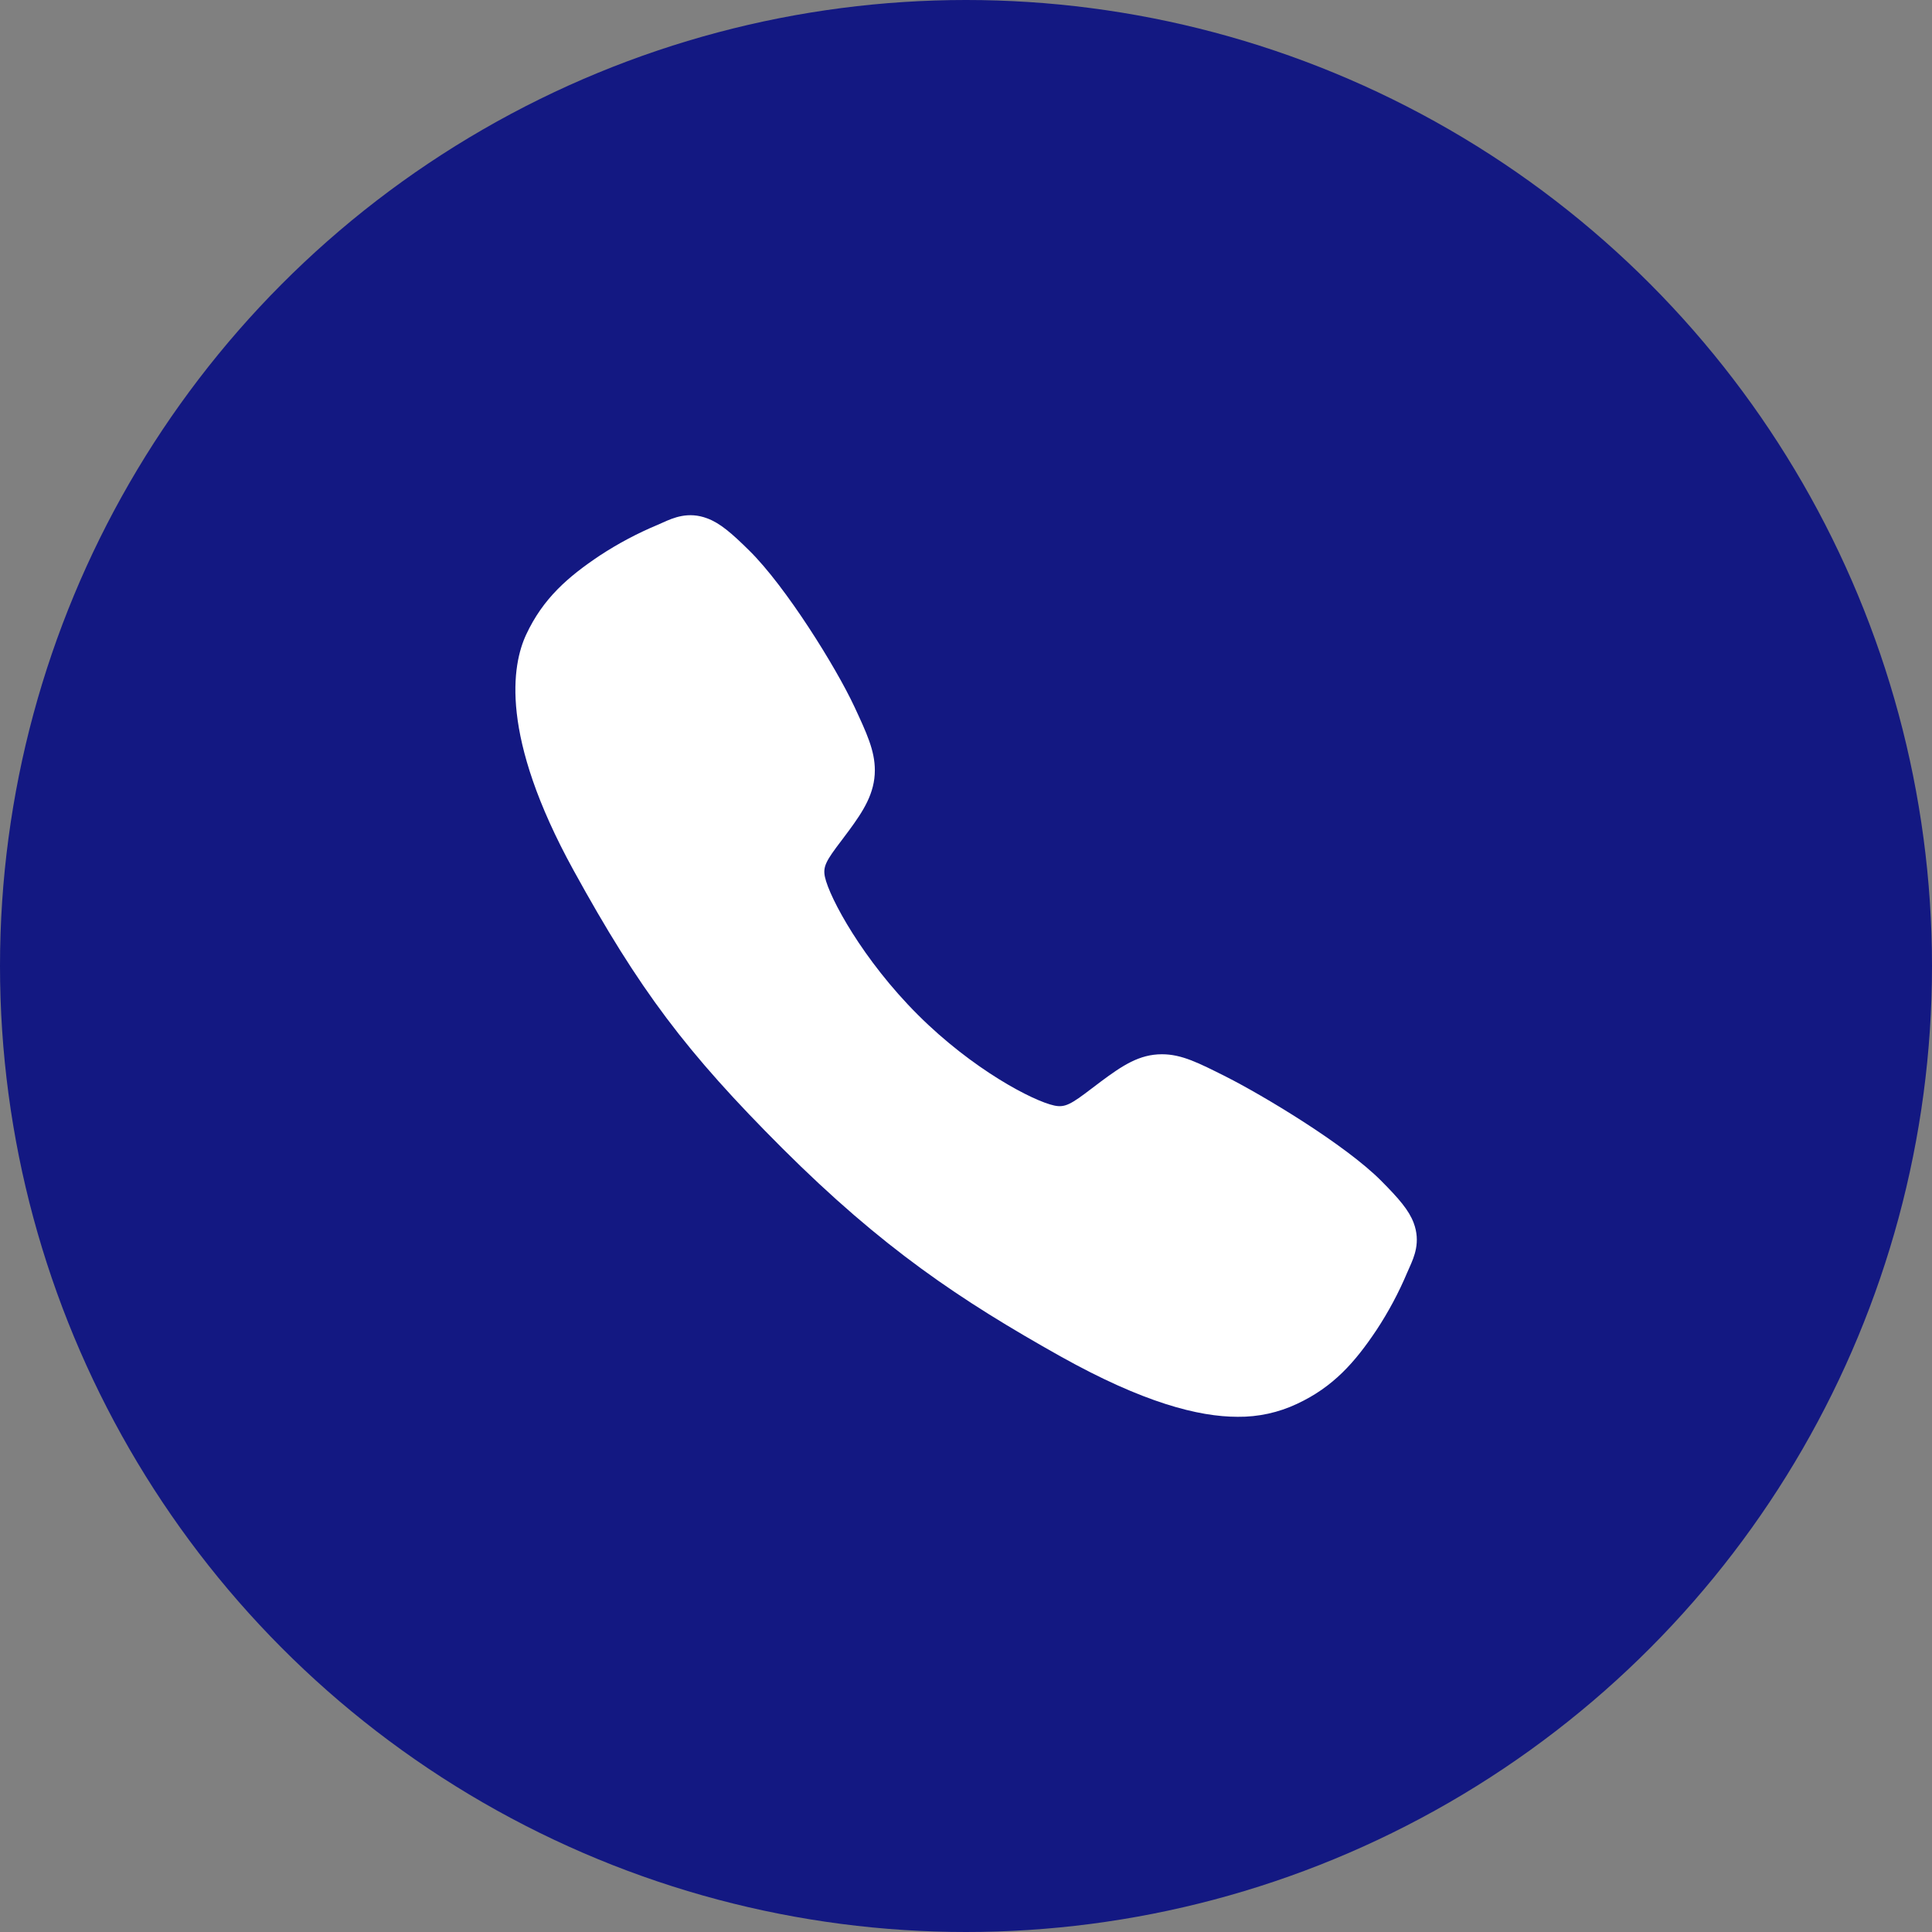
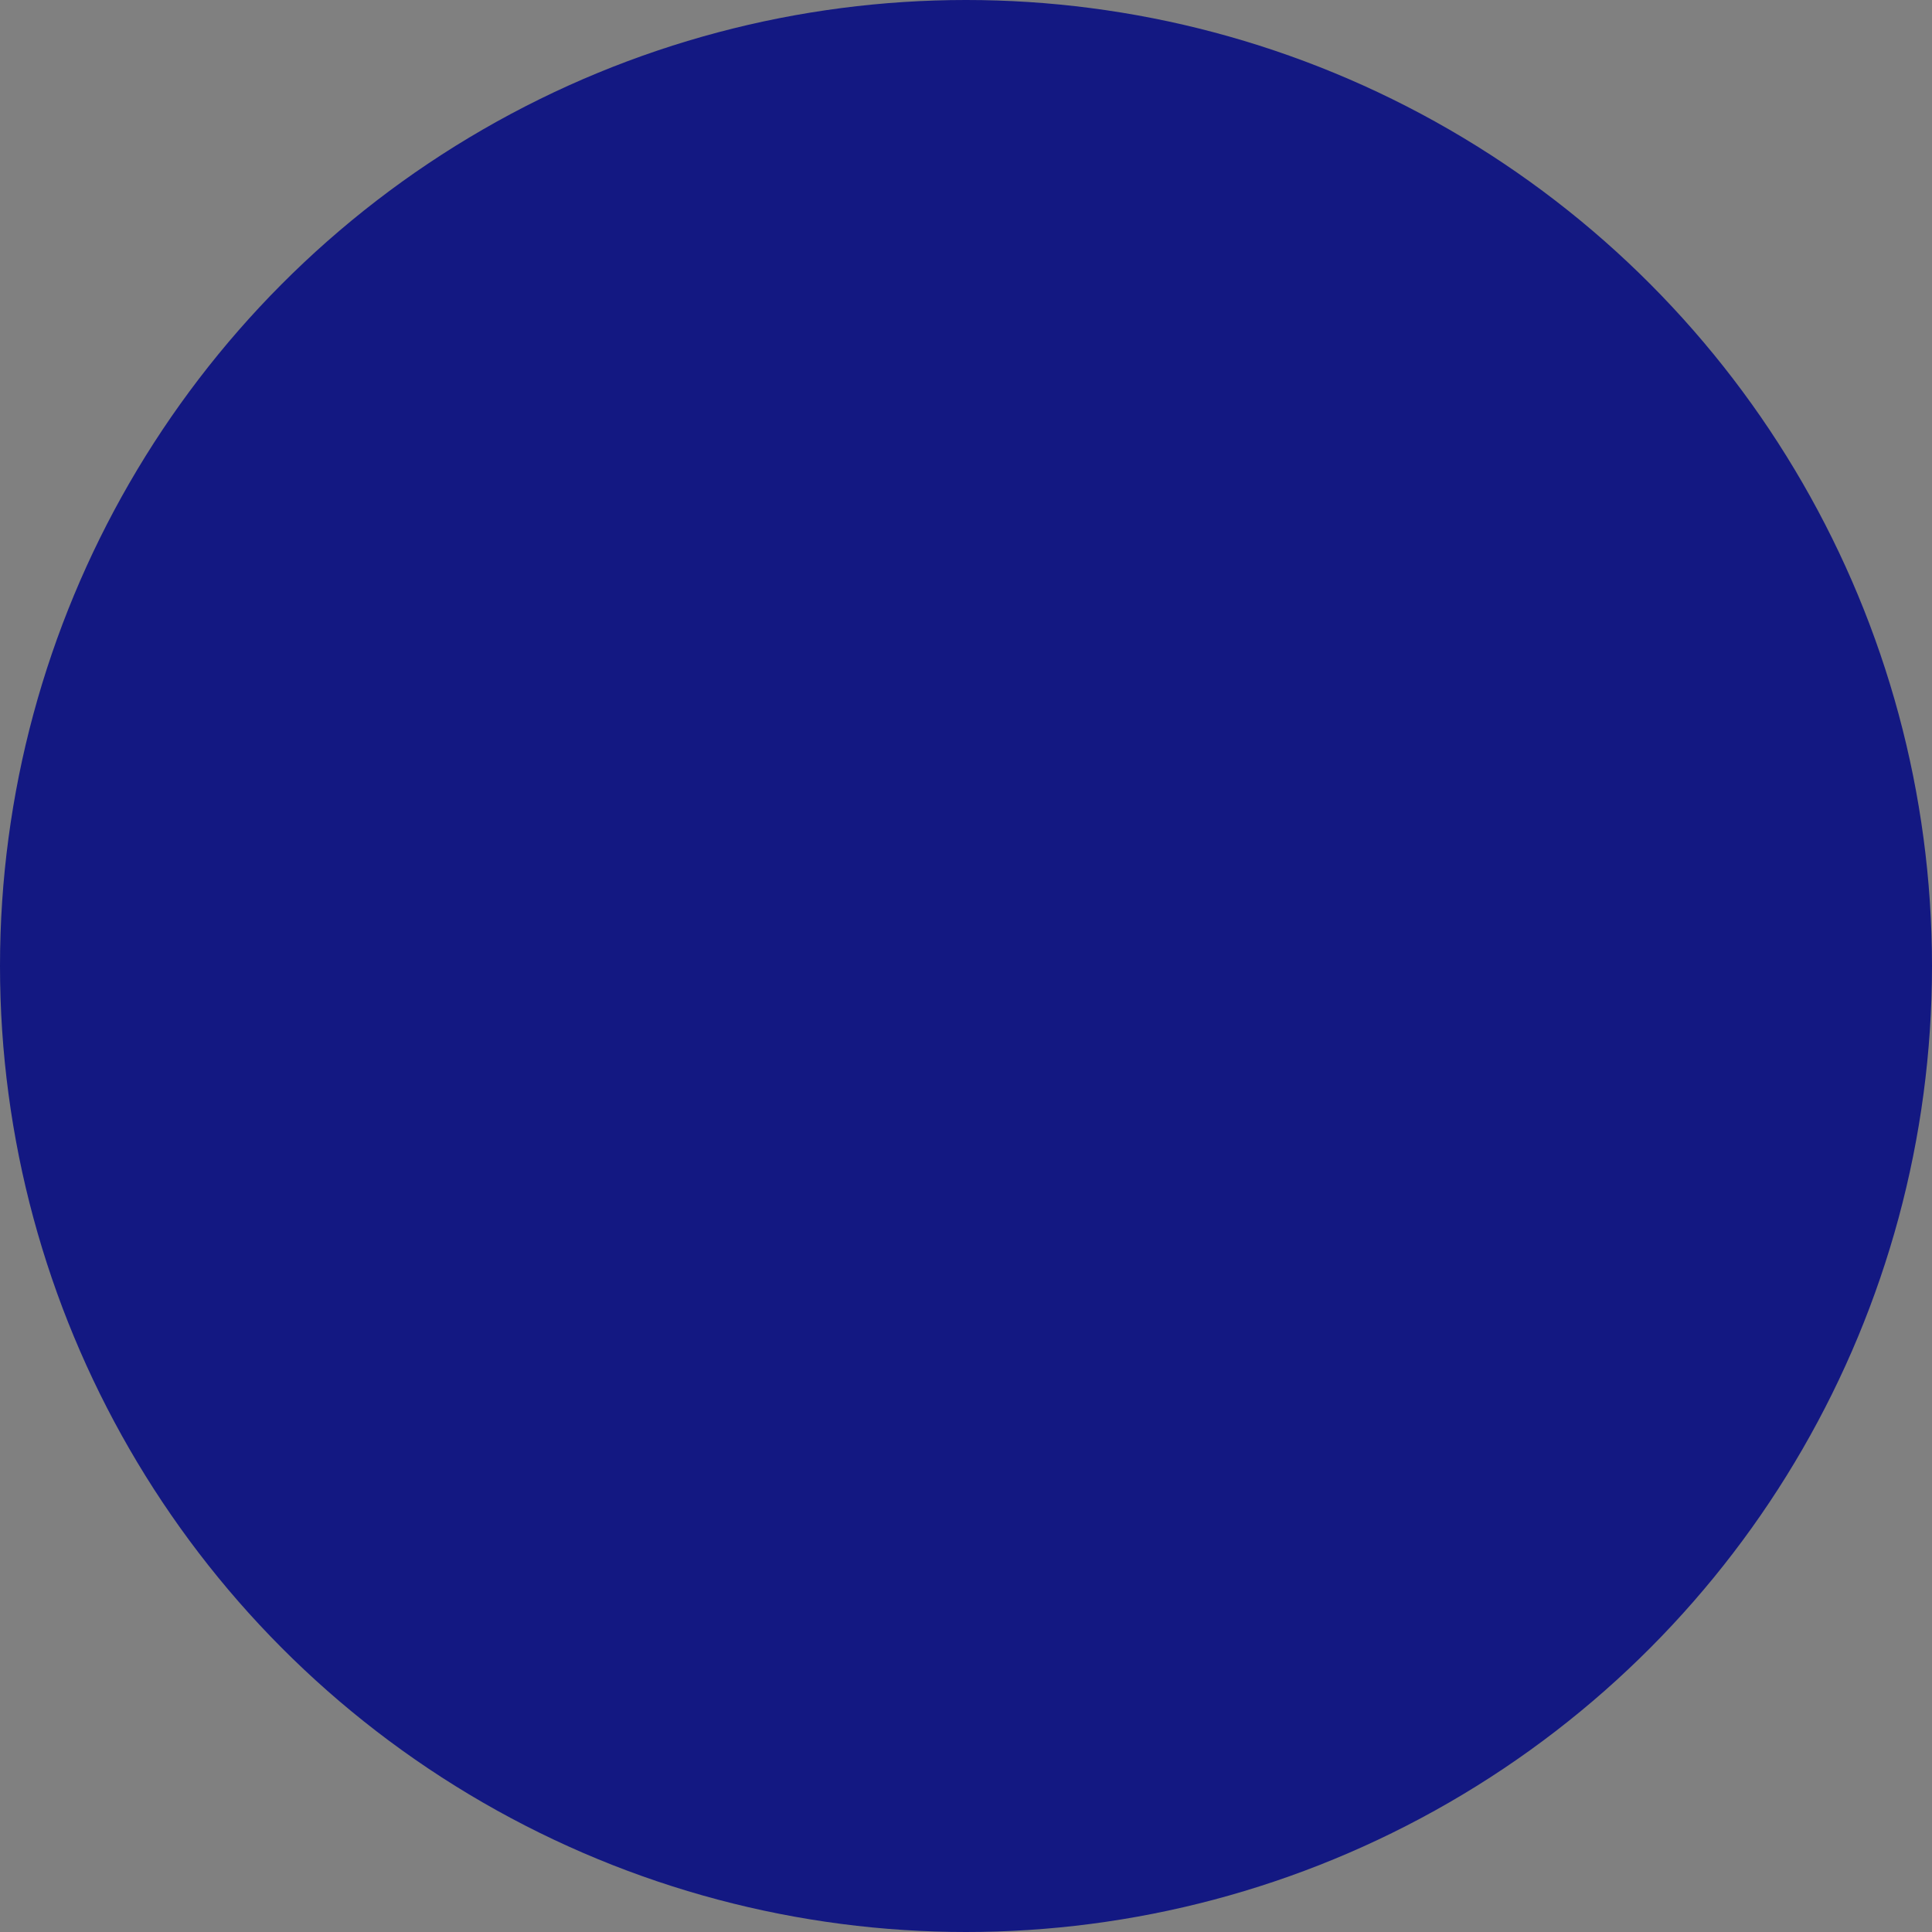
<svg xmlns="http://www.w3.org/2000/svg" width="60" height="60" viewBox="0 0 60 60" fill="none">
  <rect x="0" y="0" width="60" height="60" fill="#808080" stroke="none" />
  <circle cx="30" cy="30" r="30" fill="#131882" />
-   <path d="M38.438 44C37.218 44 35.504 43.559 32.938 42.125C29.817 40.375 27.403 38.759 24.299 35.664C21.307 32.673 19.851 30.737 17.812 27.028C15.51 22.841 15.902 20.646 16.341 19.707C16.864 18.586 17.635 17.916 18.632 17.25C19.198 16.879 19.797 16.561 20.422 16.3C20.484 16.273 20.543 16.247 20.594 16.224C20.904 16.085 21.372 15.874 21.966 16.099C22.363 16.248 22.716 16.552 23.27 17.099C24.406 18.219 25.957 20.714 26.53 21.939C26.914 22.764 27.169 23.309 27.169 23.921C27.169 24.636 26.809 25.188 26.372 25.784C26.291 25.896 26.209 26.003 26.131 26.106C25.655 26.731 25.551 26.912 25.619 27.234C25.759 27.883 26.798 29.812 28.506 31.516C30.214 33.221 32.088 34.194 32.739 34.333C33.075 34.405 33.259 34.296 33.904 33.804C33.997 33.733 34.092 33.66 34.191 33.587C34.858 33.091 35.384 32.741 36.083 32.741H36.086C36.694 32.741 37.215 33.004 38.078 33.439C39.203 34.007 41.772 35.539 42.899 36.676C43.447 37.228 43.752 37.581 43.902 37.976C44.127 38.572 43.915 39.039 43.777 39.351C43.754 39.403 43.728 39.46 43.701 39.523C43.438 40.147 43.118 40.745 42.746 41.309C42.081 42.303 41.408 43.072 40.284 43.596C39.707 43.869 39.076 44.007 38.438 44Z" fill="white" />
</svg>